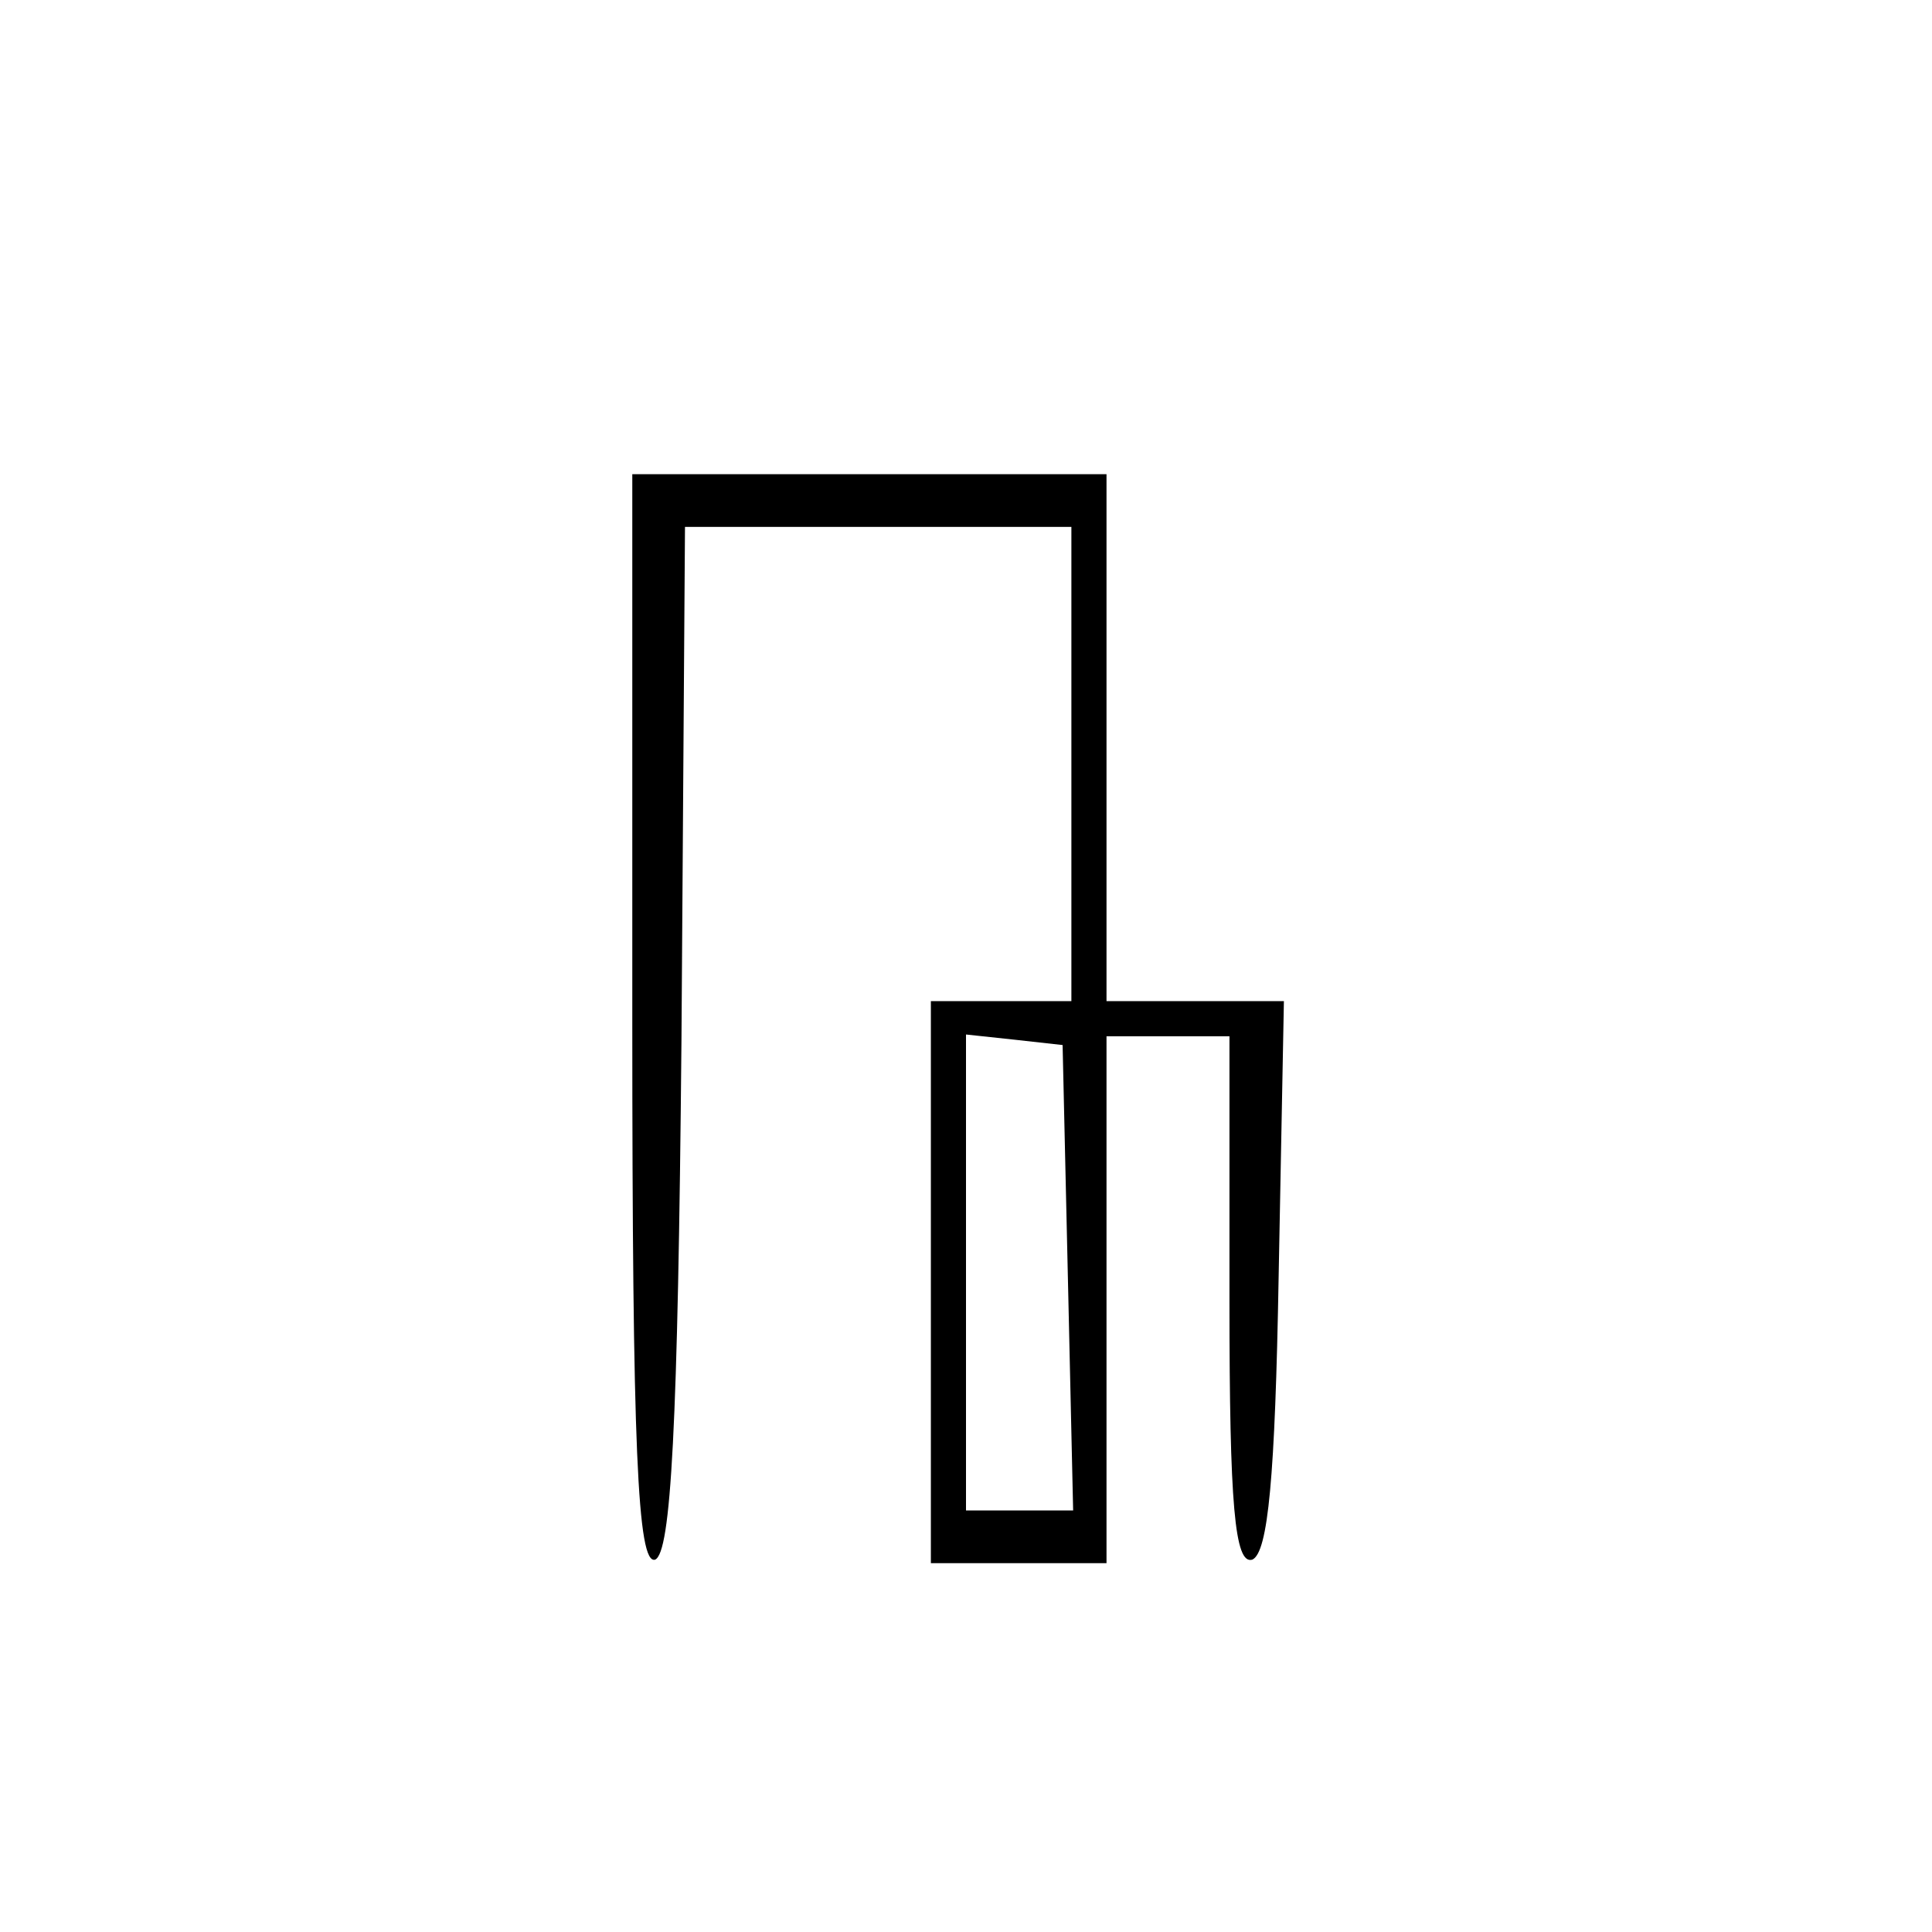
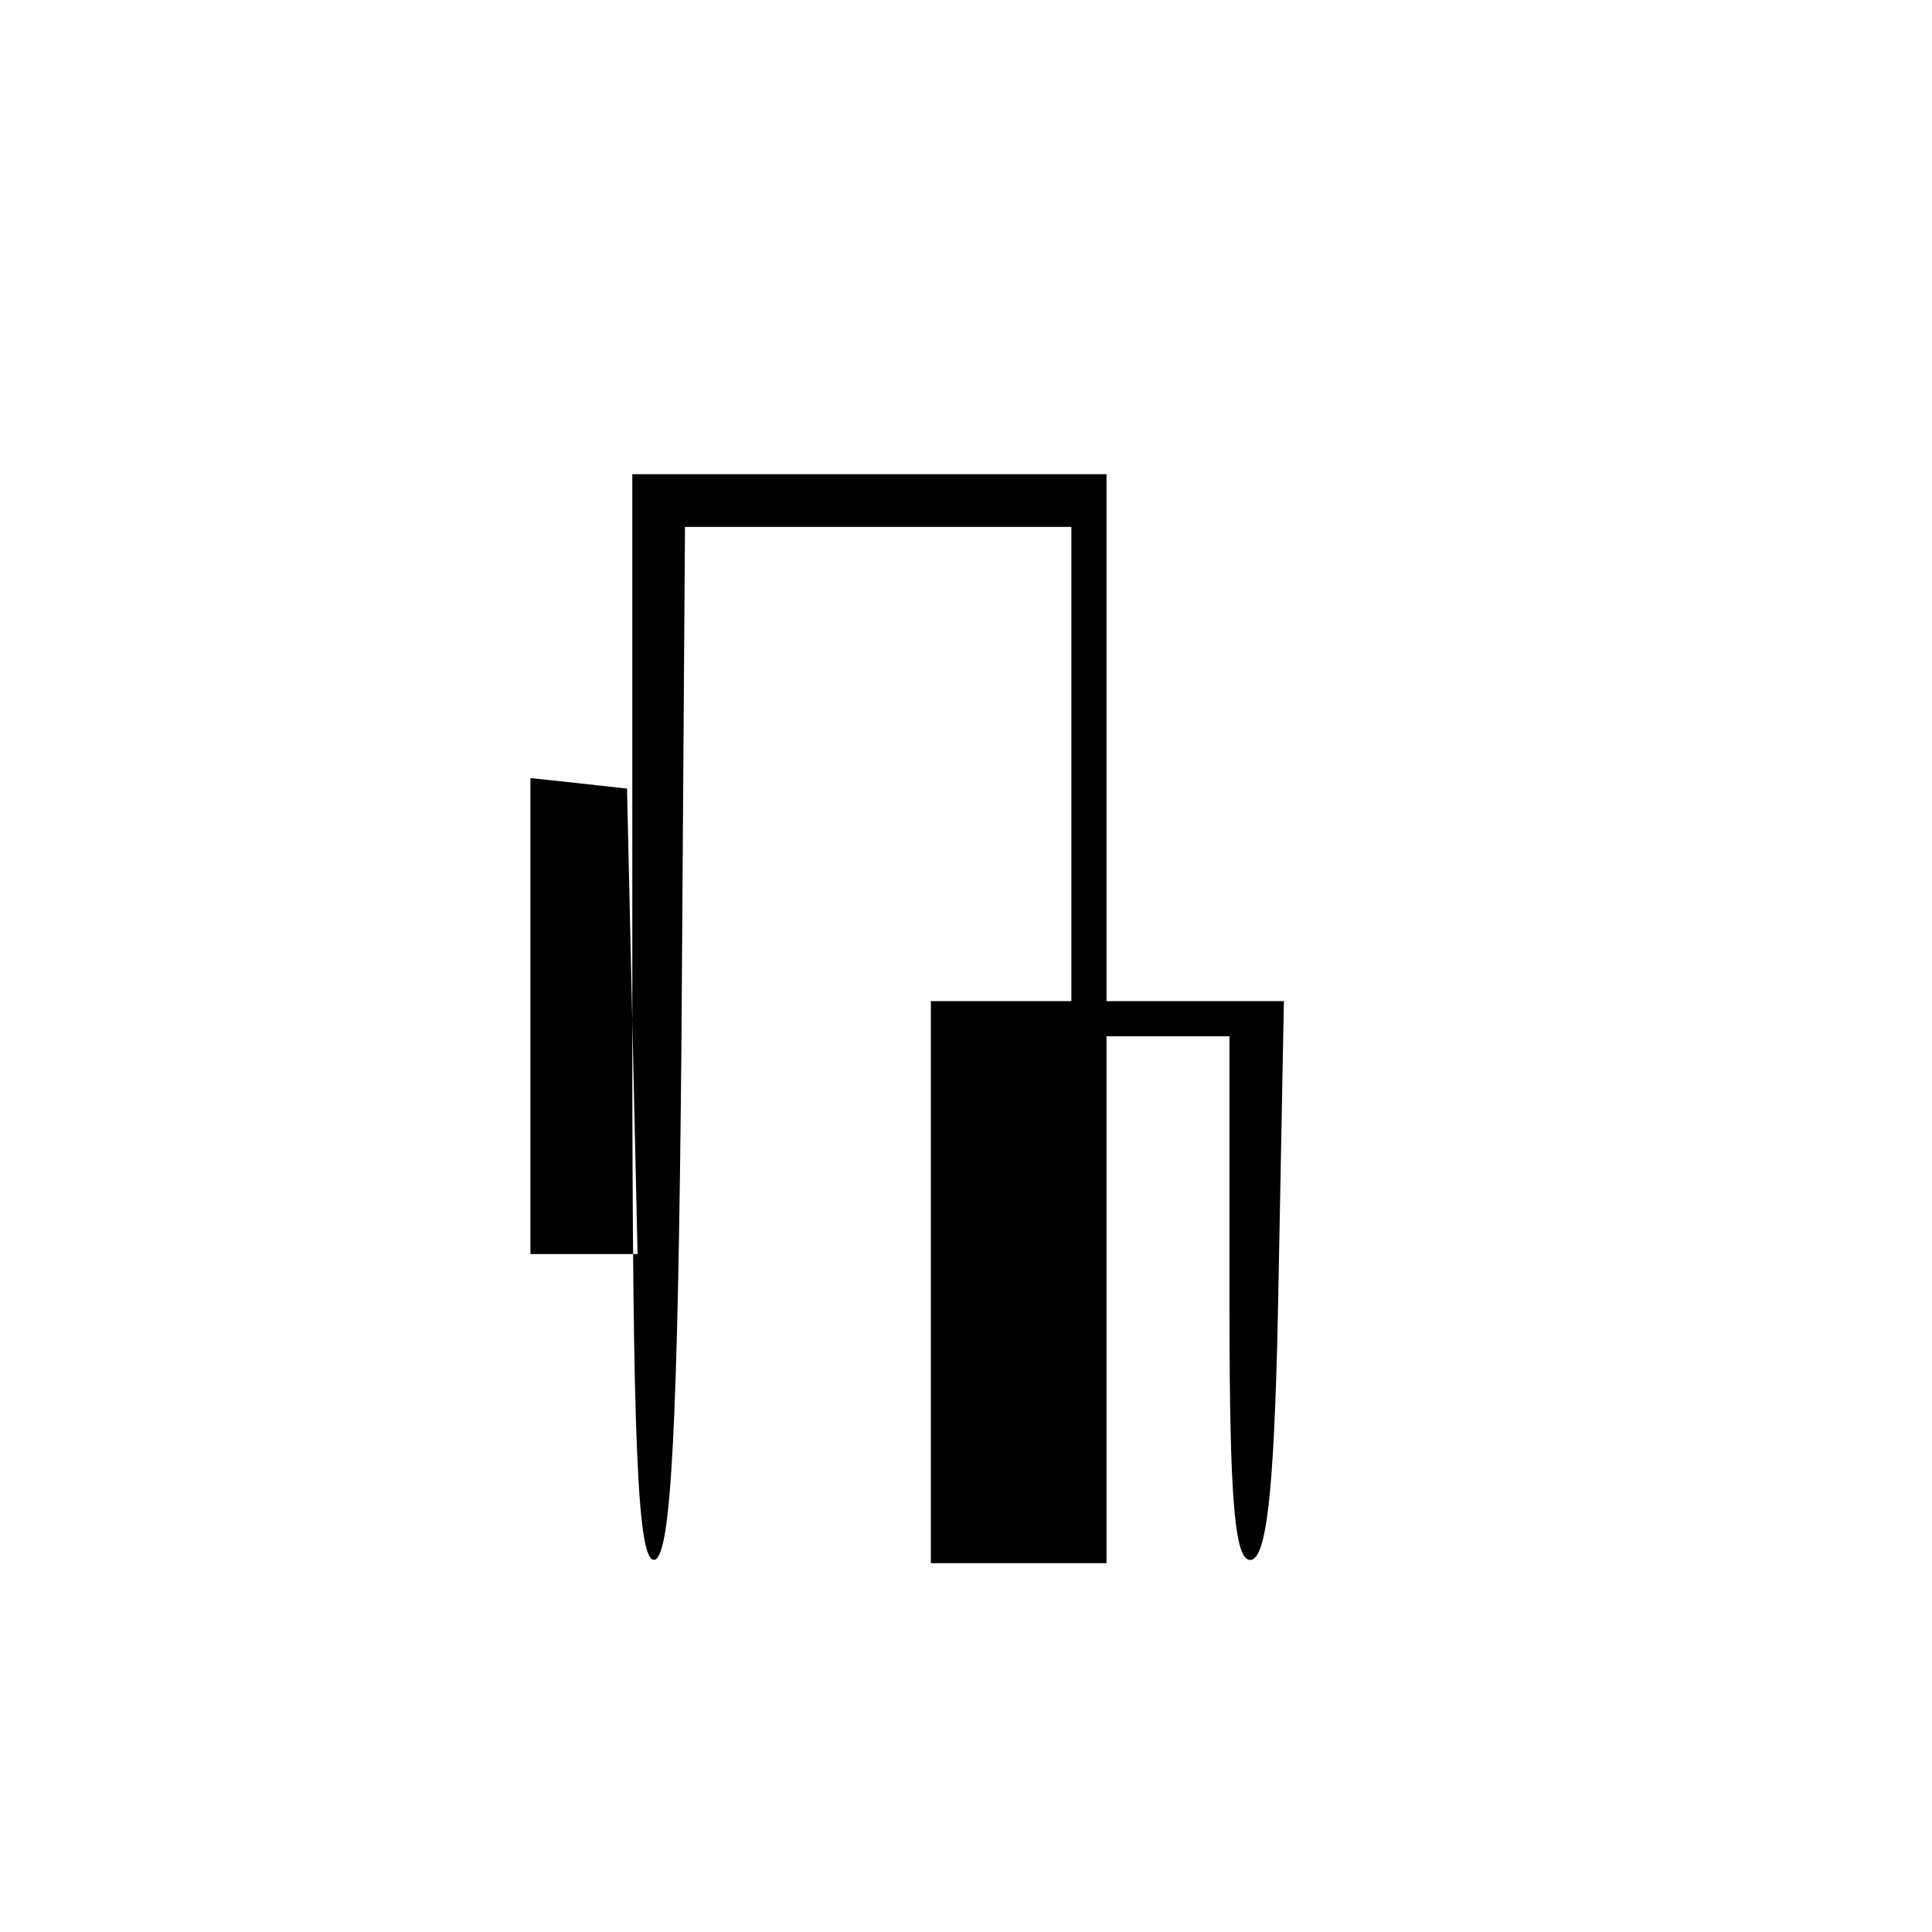
<svg xmlns="http://www.w3.org/2000/svg" version="1.0" width="110pt" height="110pt" viewBox="0 0 110 110" preserveAspectRatio="xMidYMid meet">
  <g transform="translate(0,110) scale(0.1,-0.1)" fill="#000000" stroke="none">
-     <path d="M360 519 c0 -244 3 -310 13 -307 9 4 13 74 15 296 l2 292 110 0 110 0 0 -135 0 -135 -40 0 -40 0 0 -160 0 -160 50 0 50 0 0 150 0 150 35 0 35 0 0 -151 c0 -116 3 -150 13 -147 9 4 13 47 15 161 l3 157 -51 0 -50 0 0 150 0 150 -135 0 -135 0 0 -311z m248 -146 l3 -133 -31 0 -30 0 0 136 0 135 28 -3 27 -3 3 -132z" />
+     <path d="M360 519 c0 -244 3 -310 13 -307 9 4 13 74 15 296 l2 292 110 0 110 0 0 -135 0 -135 -40 0 -40 0 0 -160 0 -160 50 0 50 0 0 150 0 150 35 0 35 0 0 -151 c0 -116 3 -150 13 -147 9 4 13 47 15 161 l3 157 -51 0 -50 0 0 150 0 150 -135 0 -135 0 0 -311z l3 -133 -31 0 -30 0 0 136 0 135 28 -3 27 -3 3 -132z" />
  </g>
</svg>